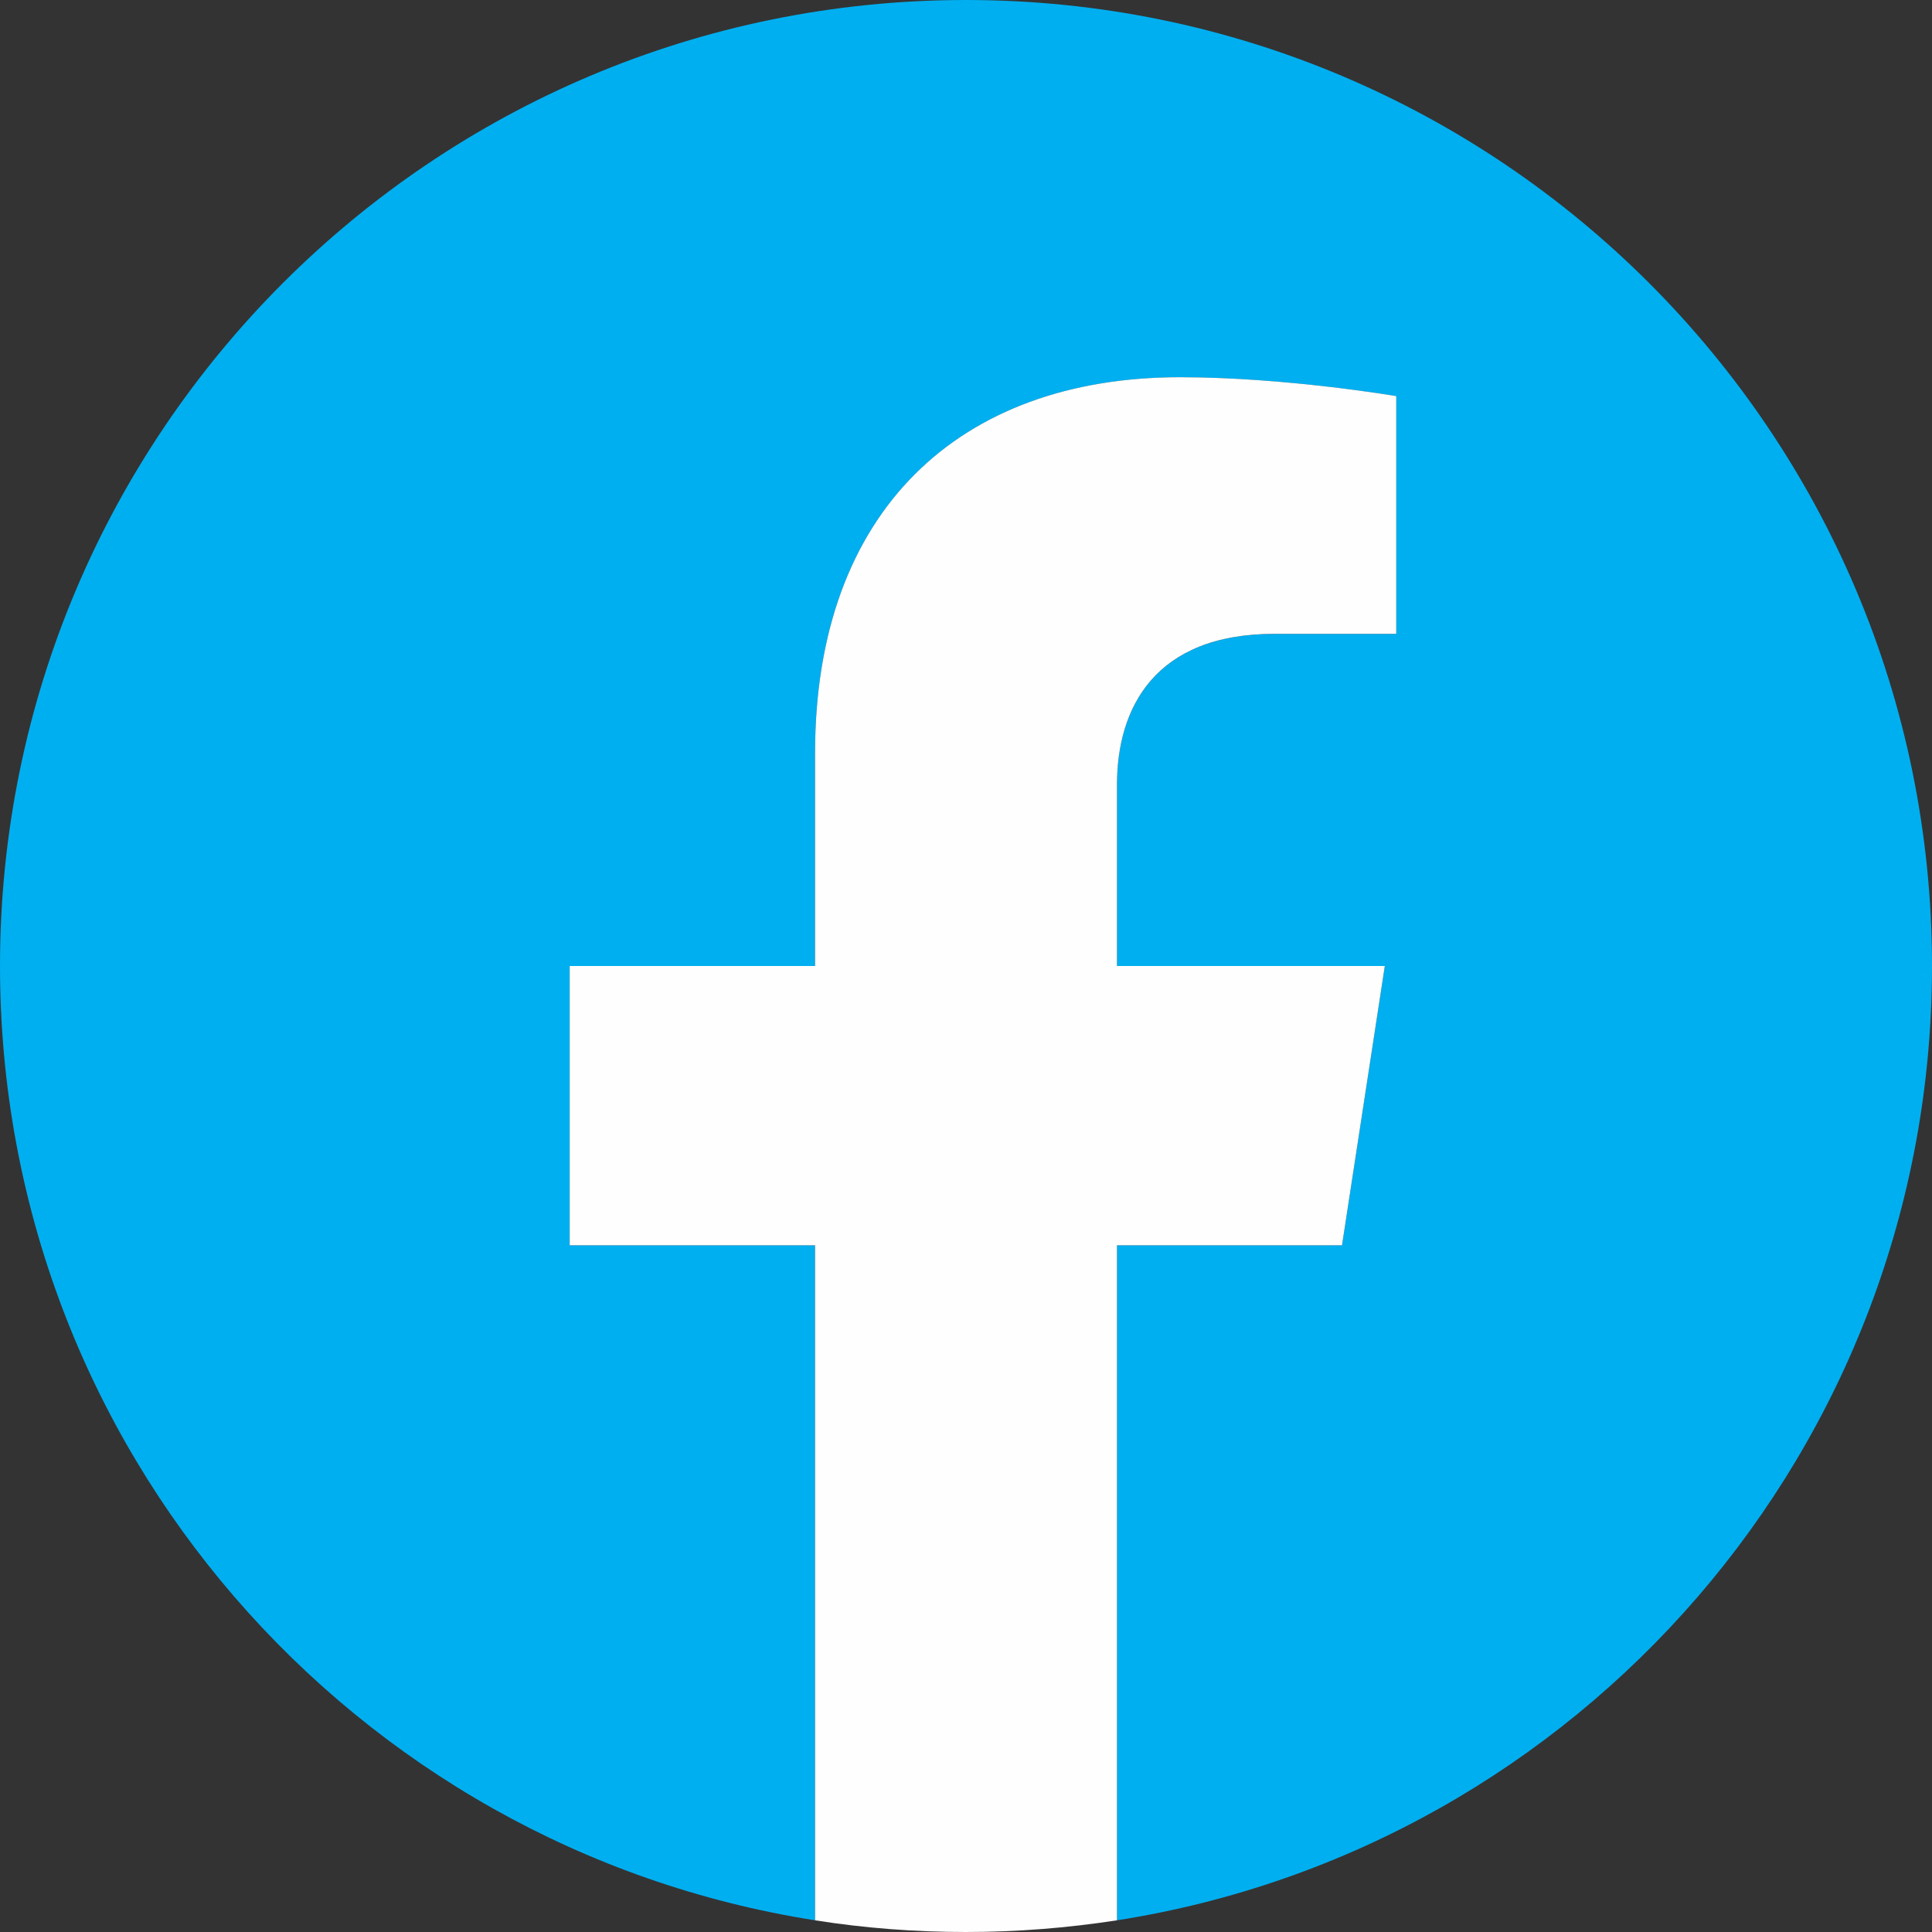
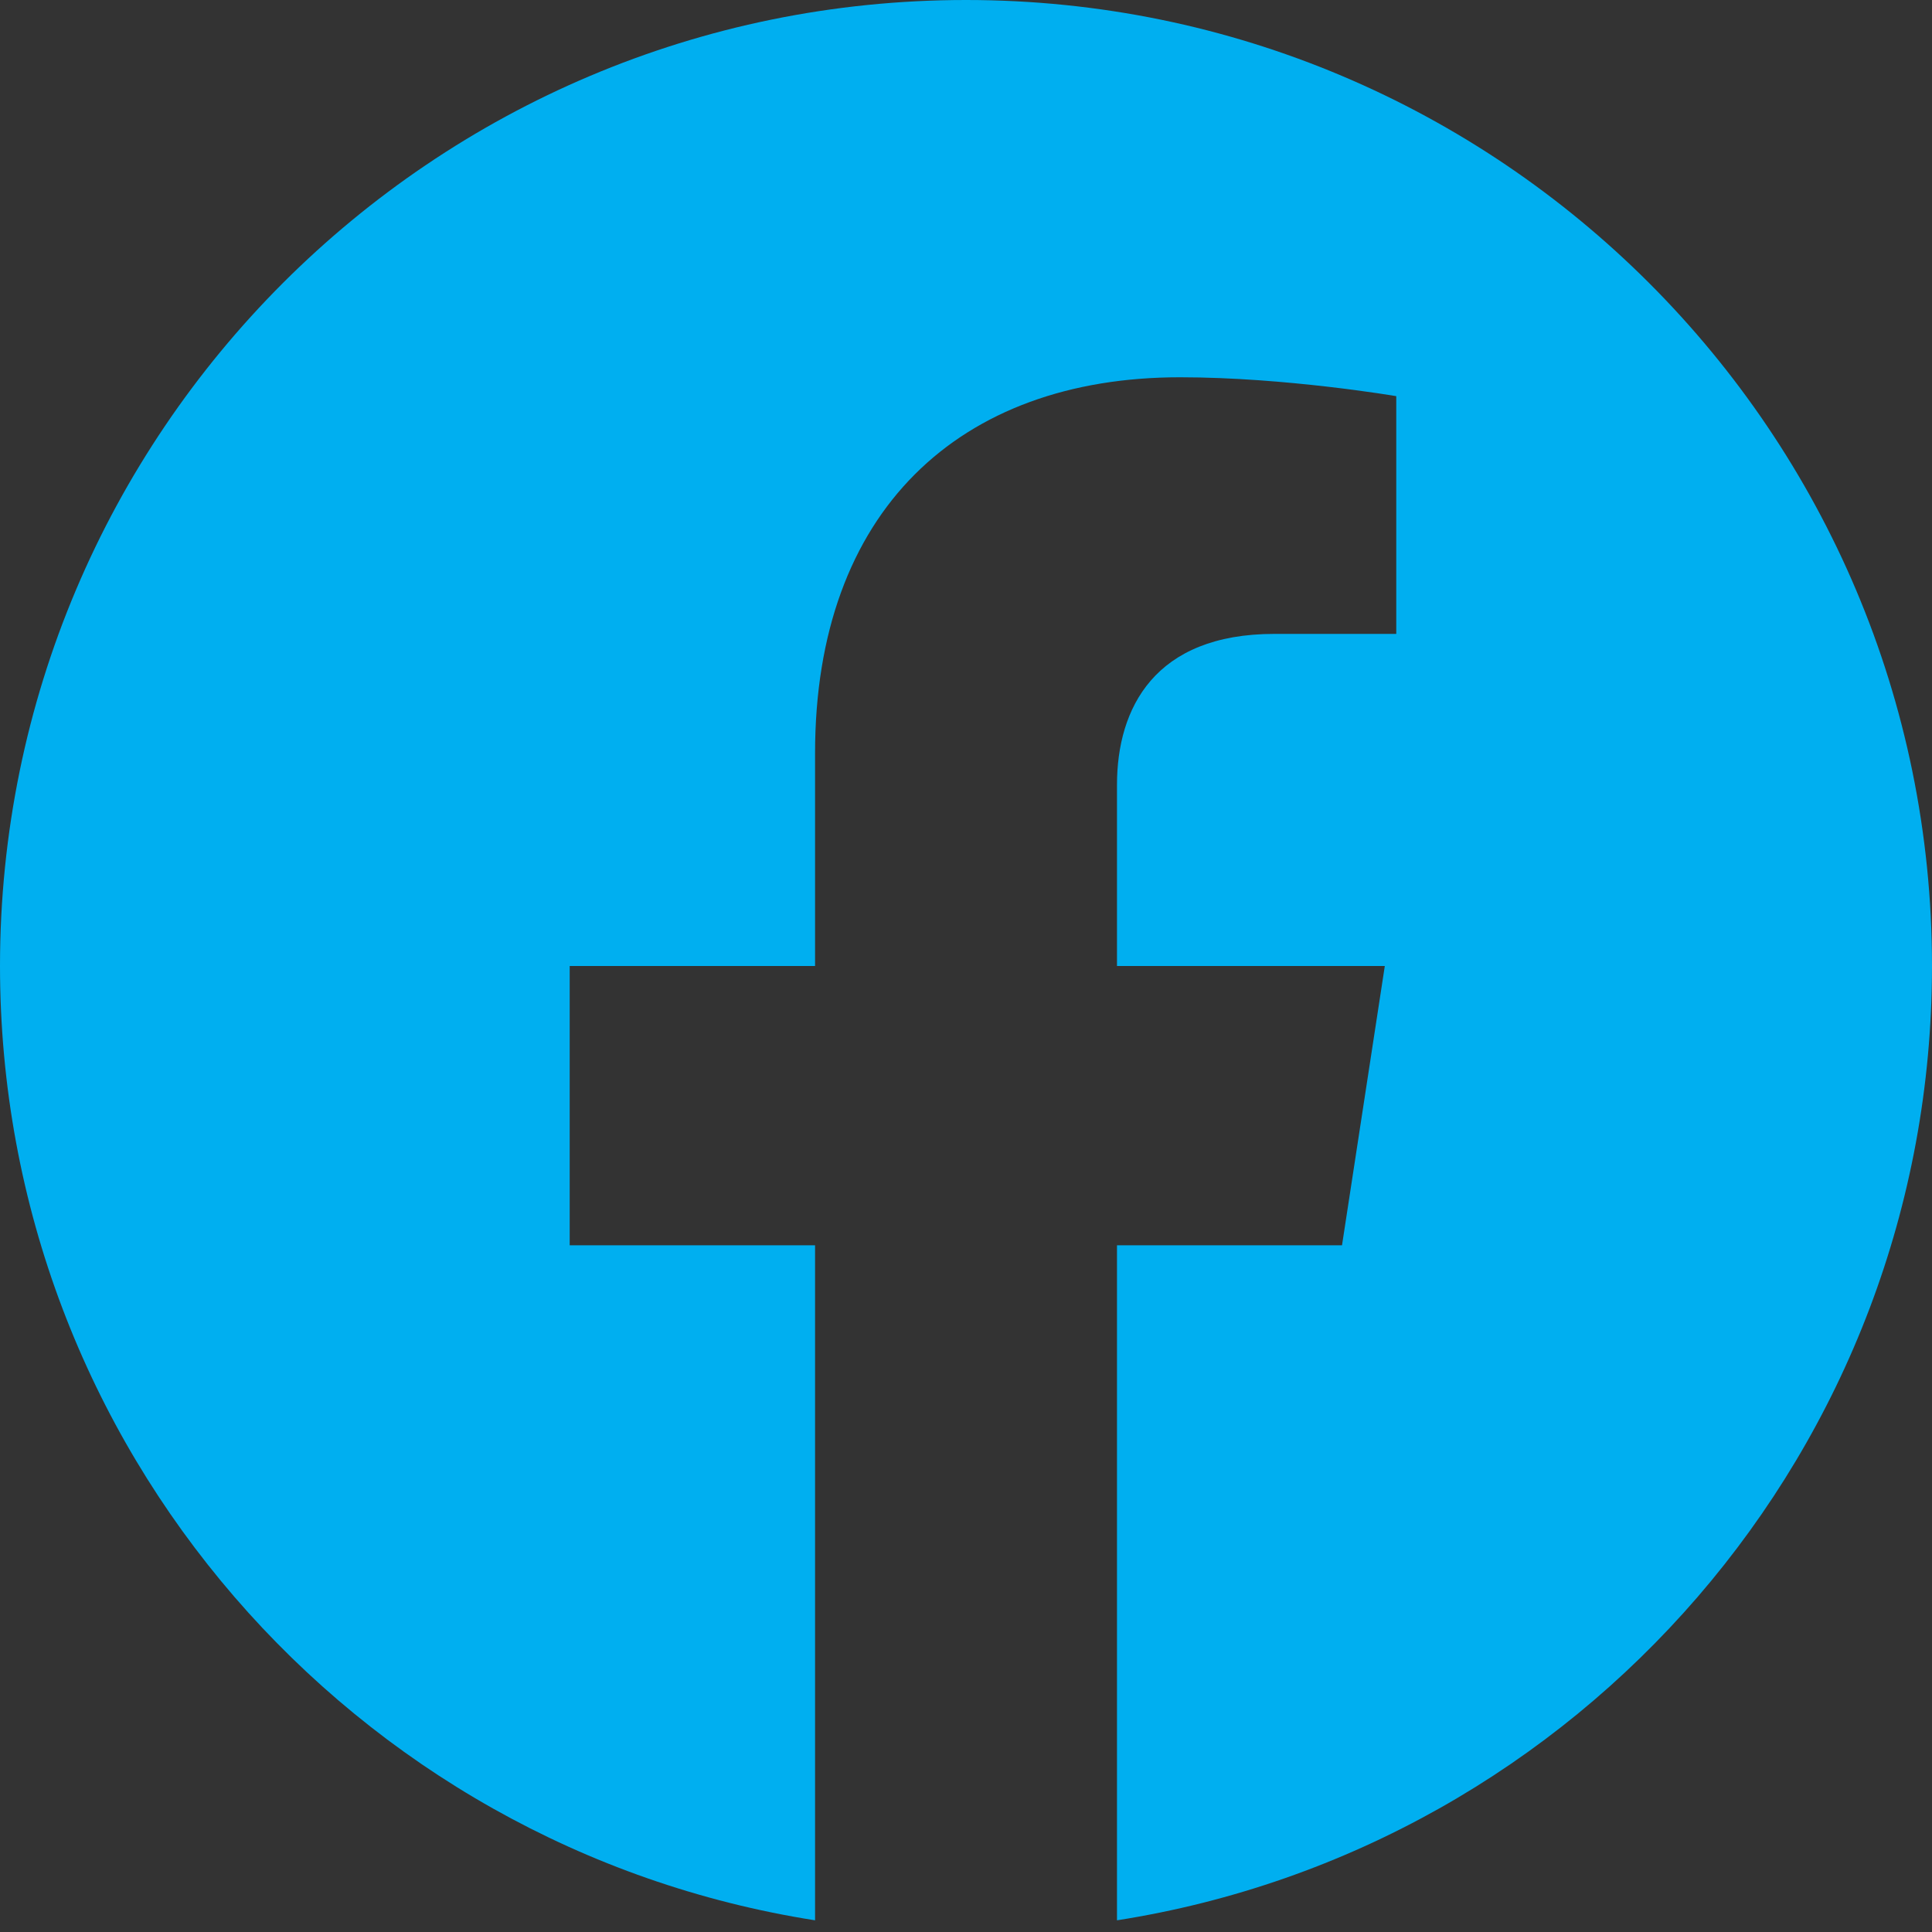
<svg xmlns="http://www.w3.org/2000/svg" version="1.1" id="Ebene_1" x="0px" y="0px" width="40px" height="40px" viewBox="10 10 40 40" enable-background="new 10 10 40 40" xml:space="preserve">
  <rect x="10" y="10" width="40" height="40" fill="#333333" stroke="none" />
  <g id="Layer_x0020_1">
    <path fill="#00AFF0" d="M50,30c0-11.044-8.955-20-20-20c-11.044,0-20,8.956-20,20c0,9.982,7.312,18.257,16.875,19.758V35.782h-5.08   V30h5.08v-4.407c0-5.012,2.986-7.782,7.555-7.782c2.188,0,4.478,0.391,4.478,0.391v4.922h-2.522c-2.484,0-3.26,1.541-3.26,3.125V30   h5.545l-0.886,5.782h-4.659v13.976C42.687,48.26,50,39.985,50,30z" />
-     <path fill="#FEFEFE" d="M37.785,35.782L38.671,30h-5.545v-3.752c0-1.581,0.773-3.125,3.26-3.125h2.522v-4.922   c0,0-2.29-0.391-4.478-0.391c-4.568,0-7.555,2.768-7.555,7.782V30h-5.08v5.782h5.08v13.976C27.893,49.919,28.937,50,30,50   s2.106-0.085,3.126-0.242V35.782H37.785z" />
  </g>
</svg>